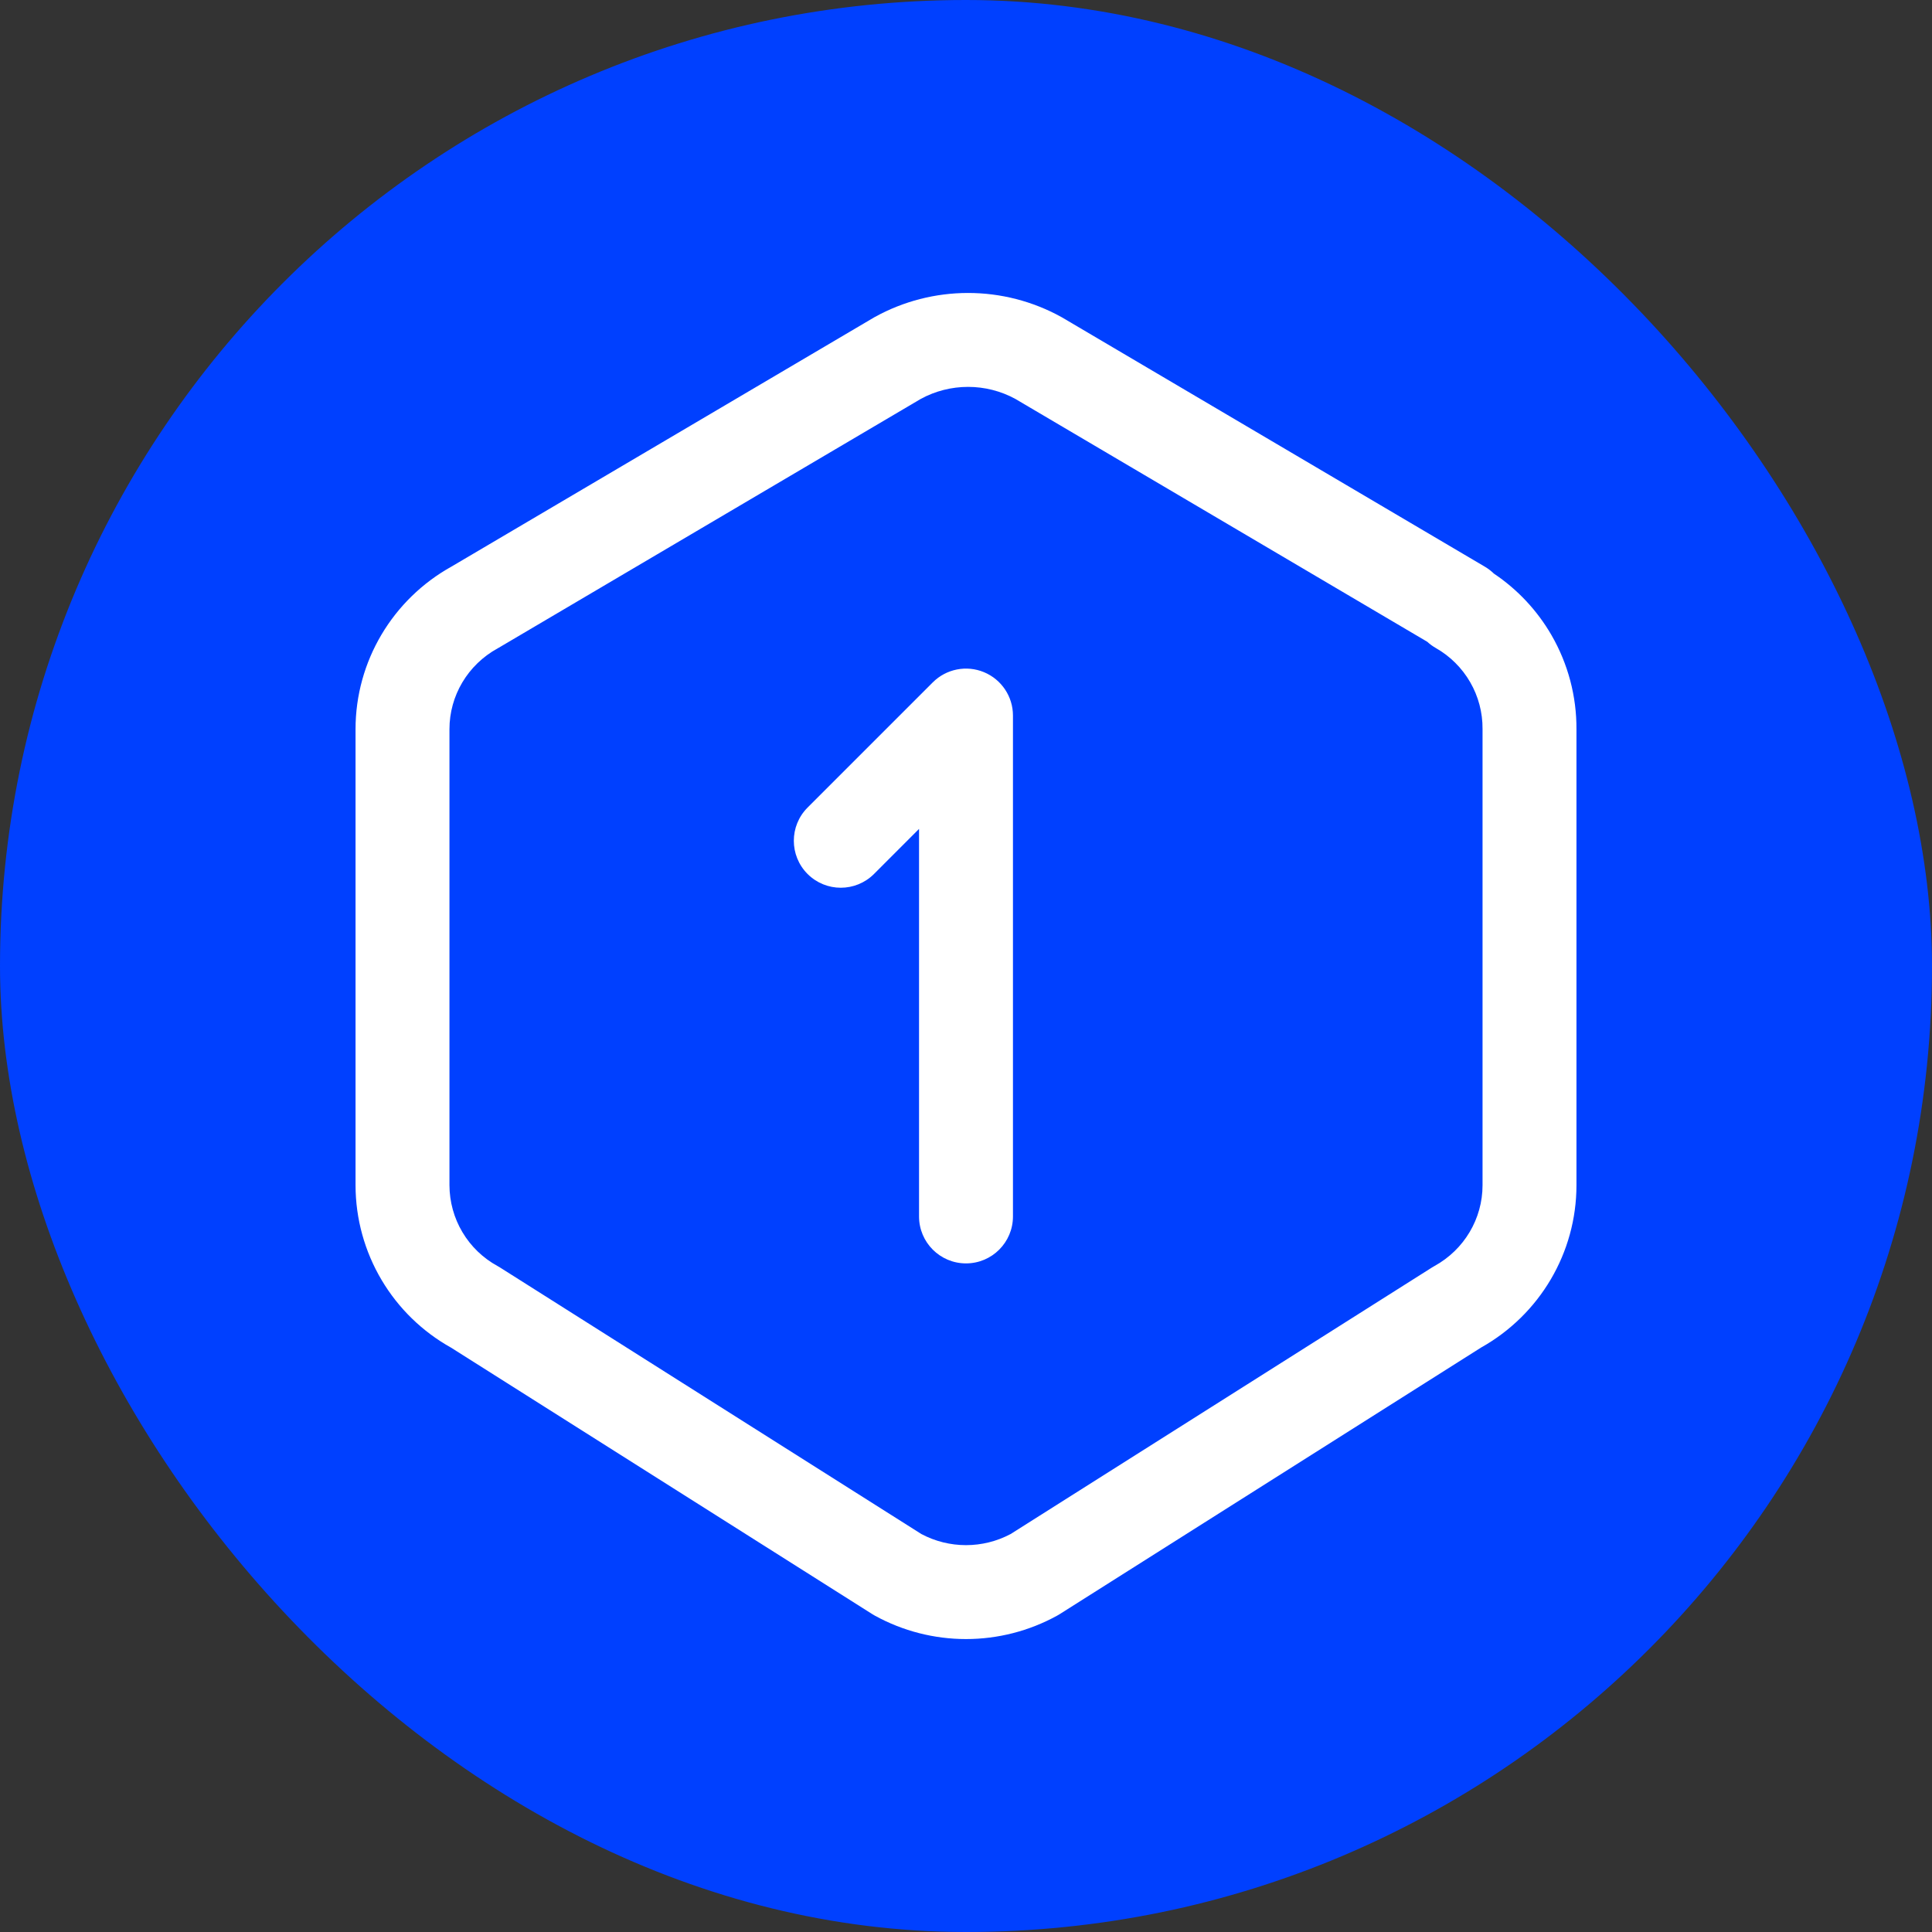
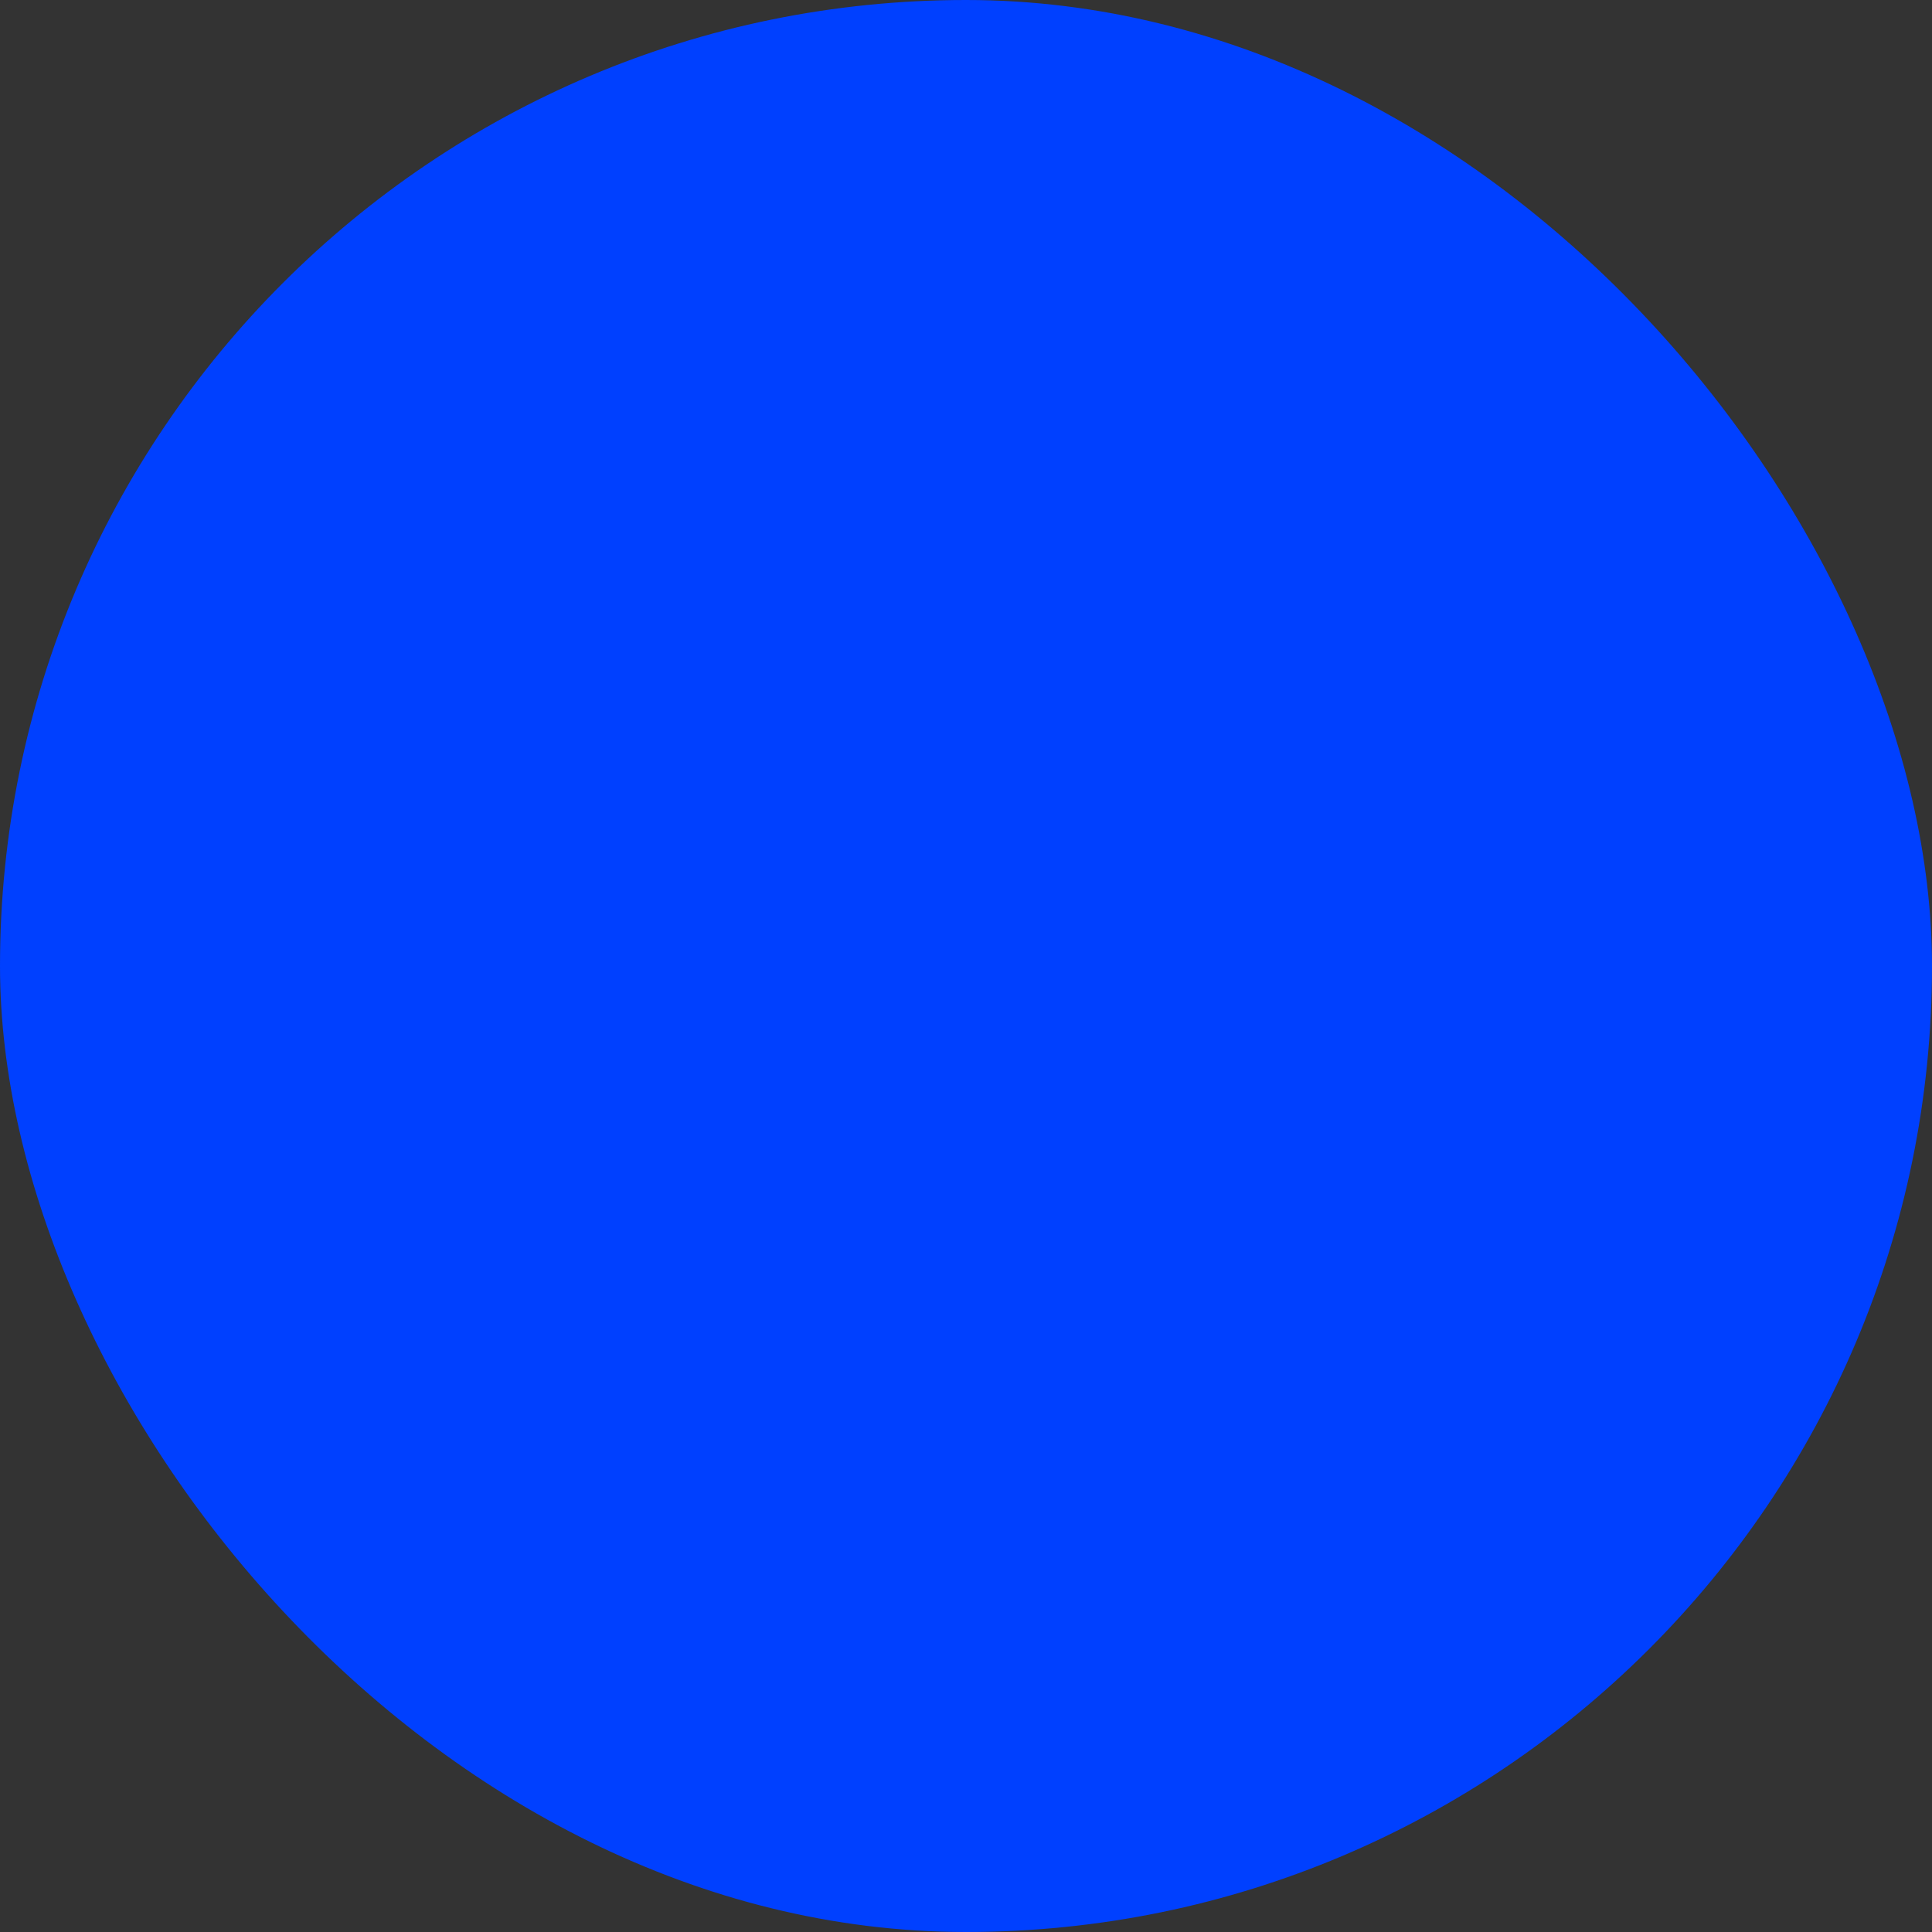
<svg xmlns="http://www.w3.org/2000/svg" width="72" height="72" viewBox="0 0 72 72" fill="none">
  <rect x="0" y="0" width="72" height="72" fill="#333333" stroke="none" />
  <rect width="72" height="72" rx="36" fill="#0040FF" />
-   <path fill-rule="evenodd" clip-rule="evenodd" d="M34.317 14.865L18.591 24.137C18.576 24.146 18.56 24.155 18.545 24.163C17.43 24.776 16.75 25.93 16.75 27.173V44.169C16.752 44.785 16.918 45.39 17.233 45.919C17.548 46.45 18 46.885 18.541 47.181C18.574 47.199 18.606 47.218 18.638 47.238L34.337 57.169C34.849 57.441 35.42 57.583 36 57.583C36.58 57.583 37.151 57.441 37.663 57.169L53.362 47.238C53.393 47.218 53.424 47.2 53.455 47.183C54.569 46.571 55.25 45.415 55.25 44.171V27.164C55.254 26.553 55.095 25.951 54.789 25.422C54.483 24.892 54.041 24.453 53.51 24.151C53.392 24.084 53.285 24.005 53.188 23.916L37.837 14.865C37.297 14.571 36.692 14.418 36.077 14.418C35.462 14.418 34.857 14.571 34.317 14.865ZM55.674 21.377C55.575 21.281 55.464 21.195 55.341 21.122L39.591 11.836C39.576 11.827 39.562 11.819 39.547 11.811C38.484 11.225 37.291 10.918 36.077 10.918C34.864 10.918 33.67 11.225 32.607 11.811C32.592 11.819 32.578 11.827 32.563 11.836L16.834 21.11C14.627 22.335 13.25 24.65 13.25 27.173V44.171L13.25 44.175C13.252 45.419 13.589 46.639 14.225 47.708C14.85 48.76 15.742 49.627 16.81 50.223L32.516 60.159C32.547 60.178 32.578 60.197 32.61 60.214C33.649 60.784 34.815 61.083 36 61.083C37.185 61.083 38.351 60.784 39.39 60.214C39.422 60.197 39.453 60.178 39.484 60.159L55.191 50.222C57.385 48.993 58.75 46.684 58.75 44.171V27.18C58.757 25.949 58.436 24.738 57.82 23.671C57.288 22.751 56.553 21.966 55.674 21.377ZM36.67 25.05C37.324 25.321 37.75 25.959 37.75 26.666V45.333C37.75 46.3 36.967 47.083 36 47.083C35.033 47.083 34.25 46.3 34.25 45.333V30.891L32.571 32.571C31.887 33.254 30.779 33.254 30.096 32.571C29.413 31.887 29.413 30.779 30.096 30.096L34.763 25.429C35.263 24.929 36.016 24.779 36.67 25.05Z" fill="white" />
</svg>